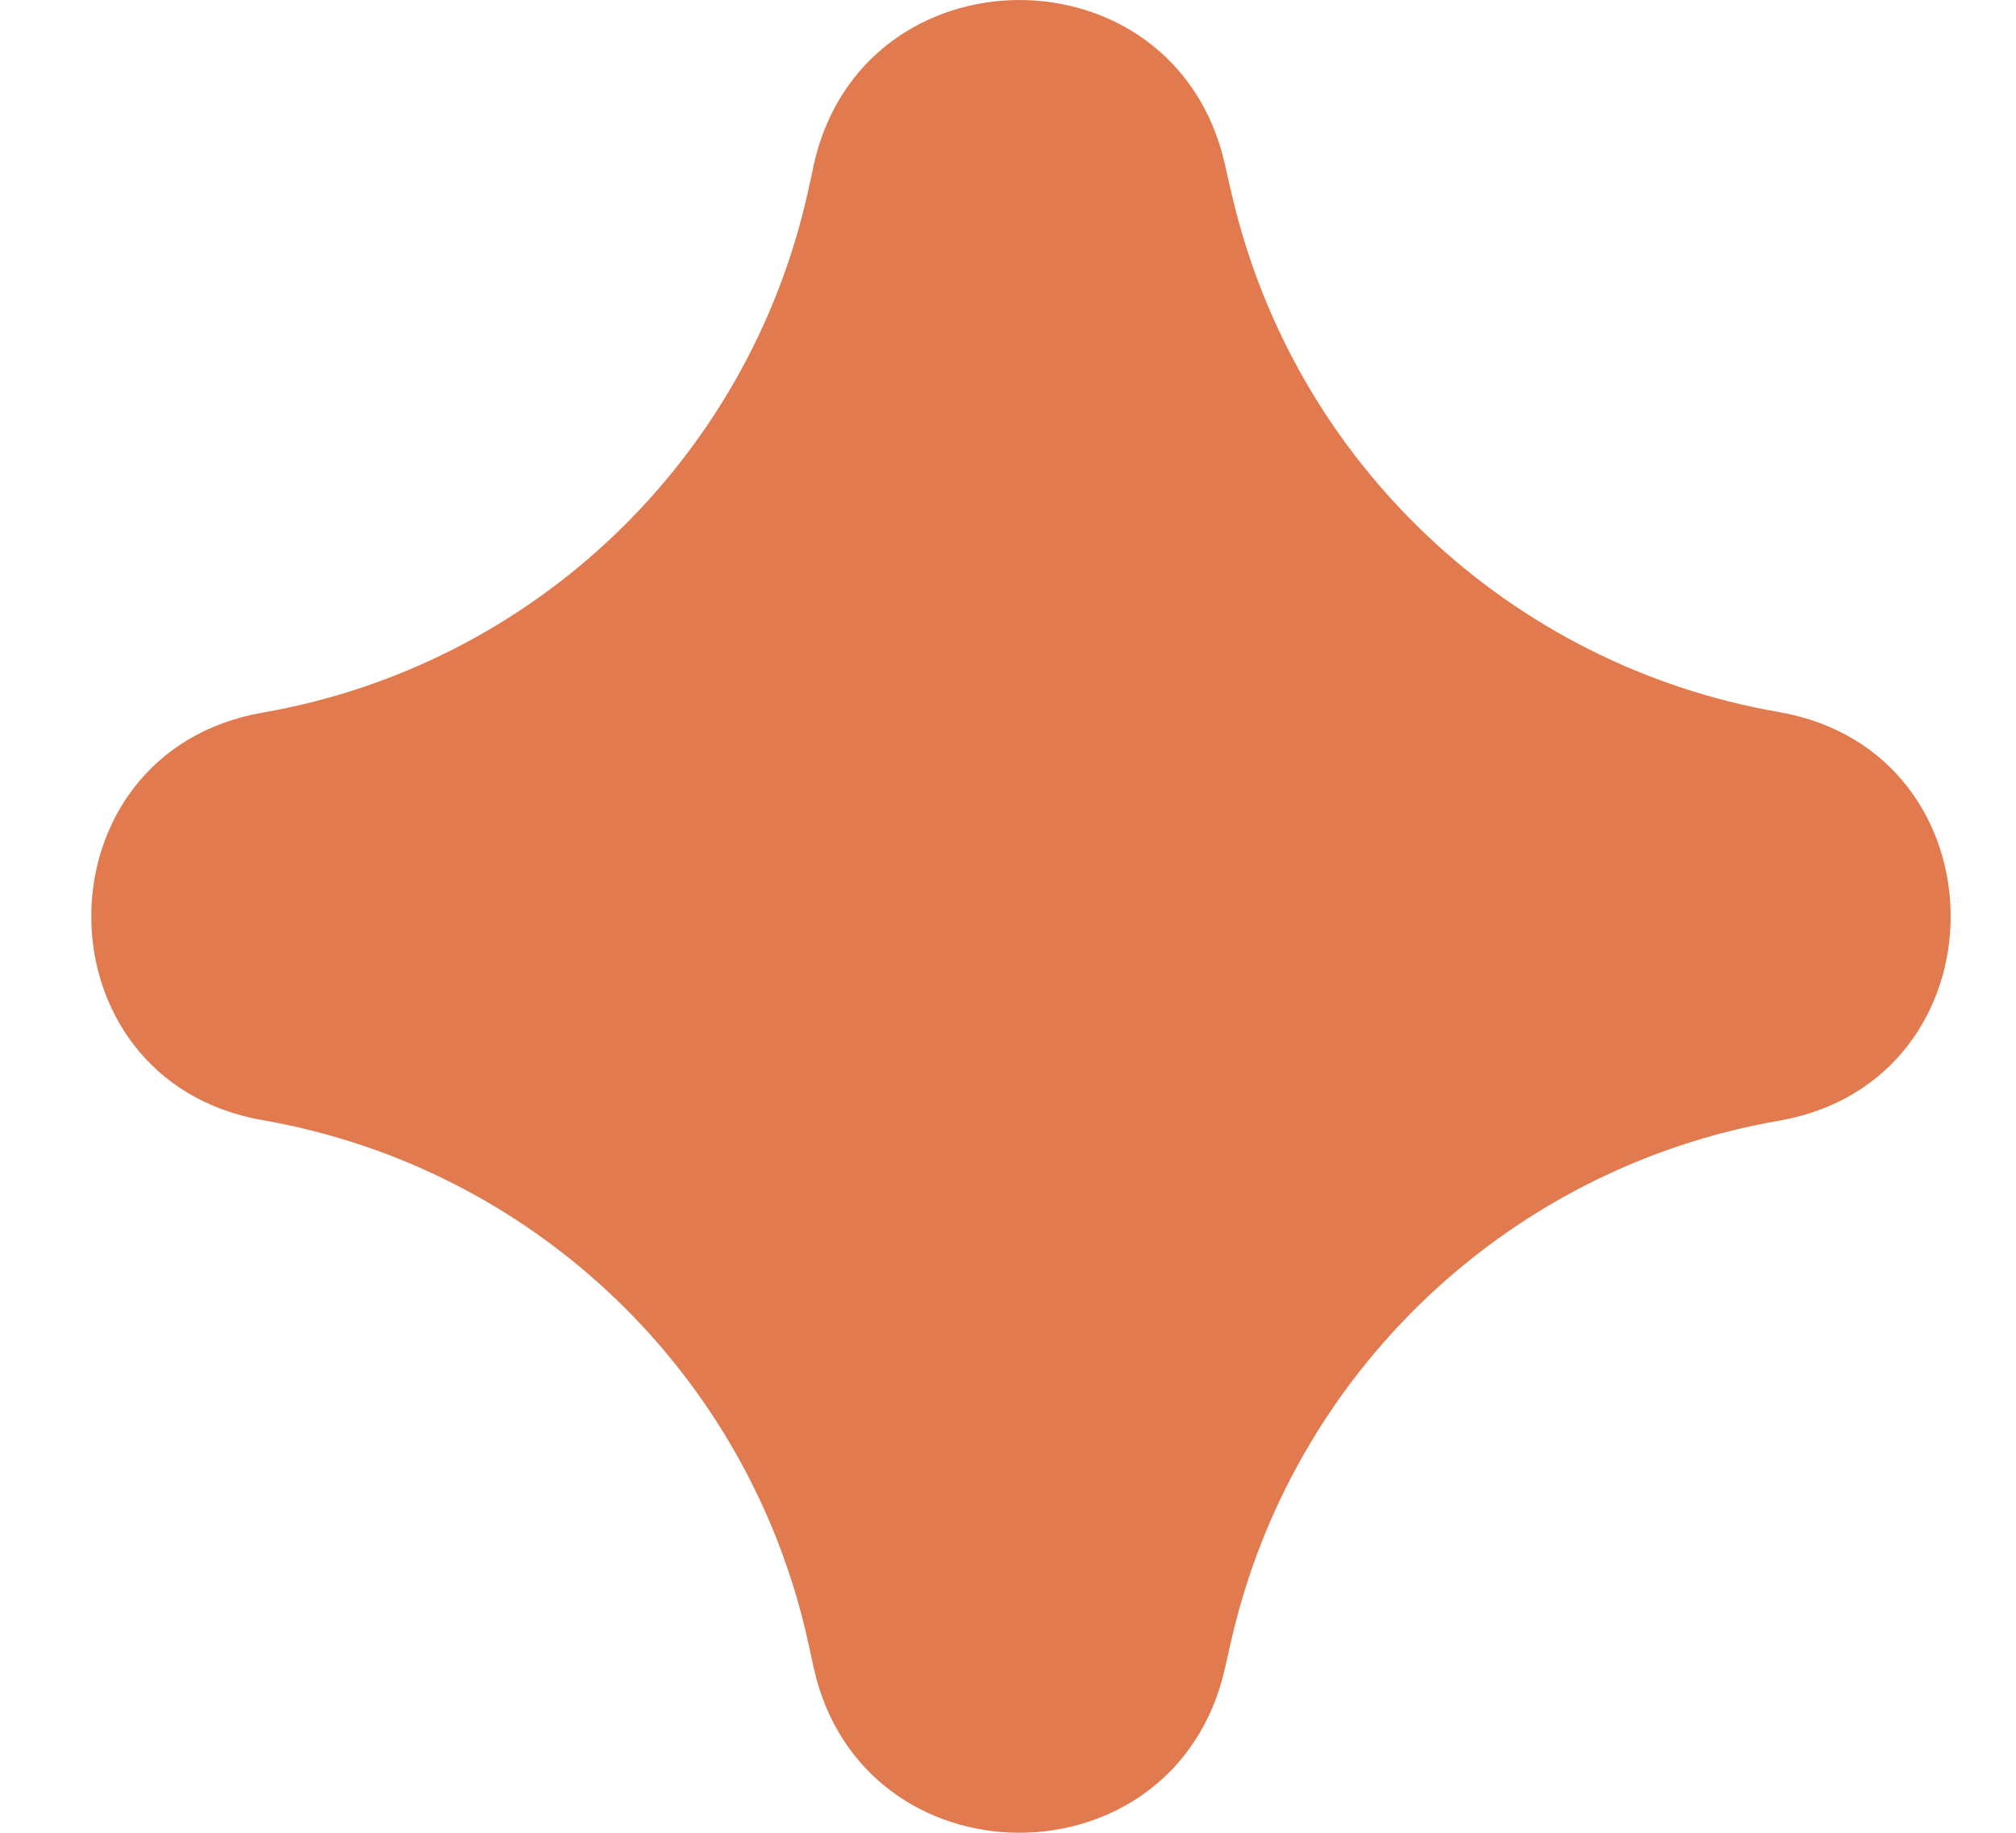
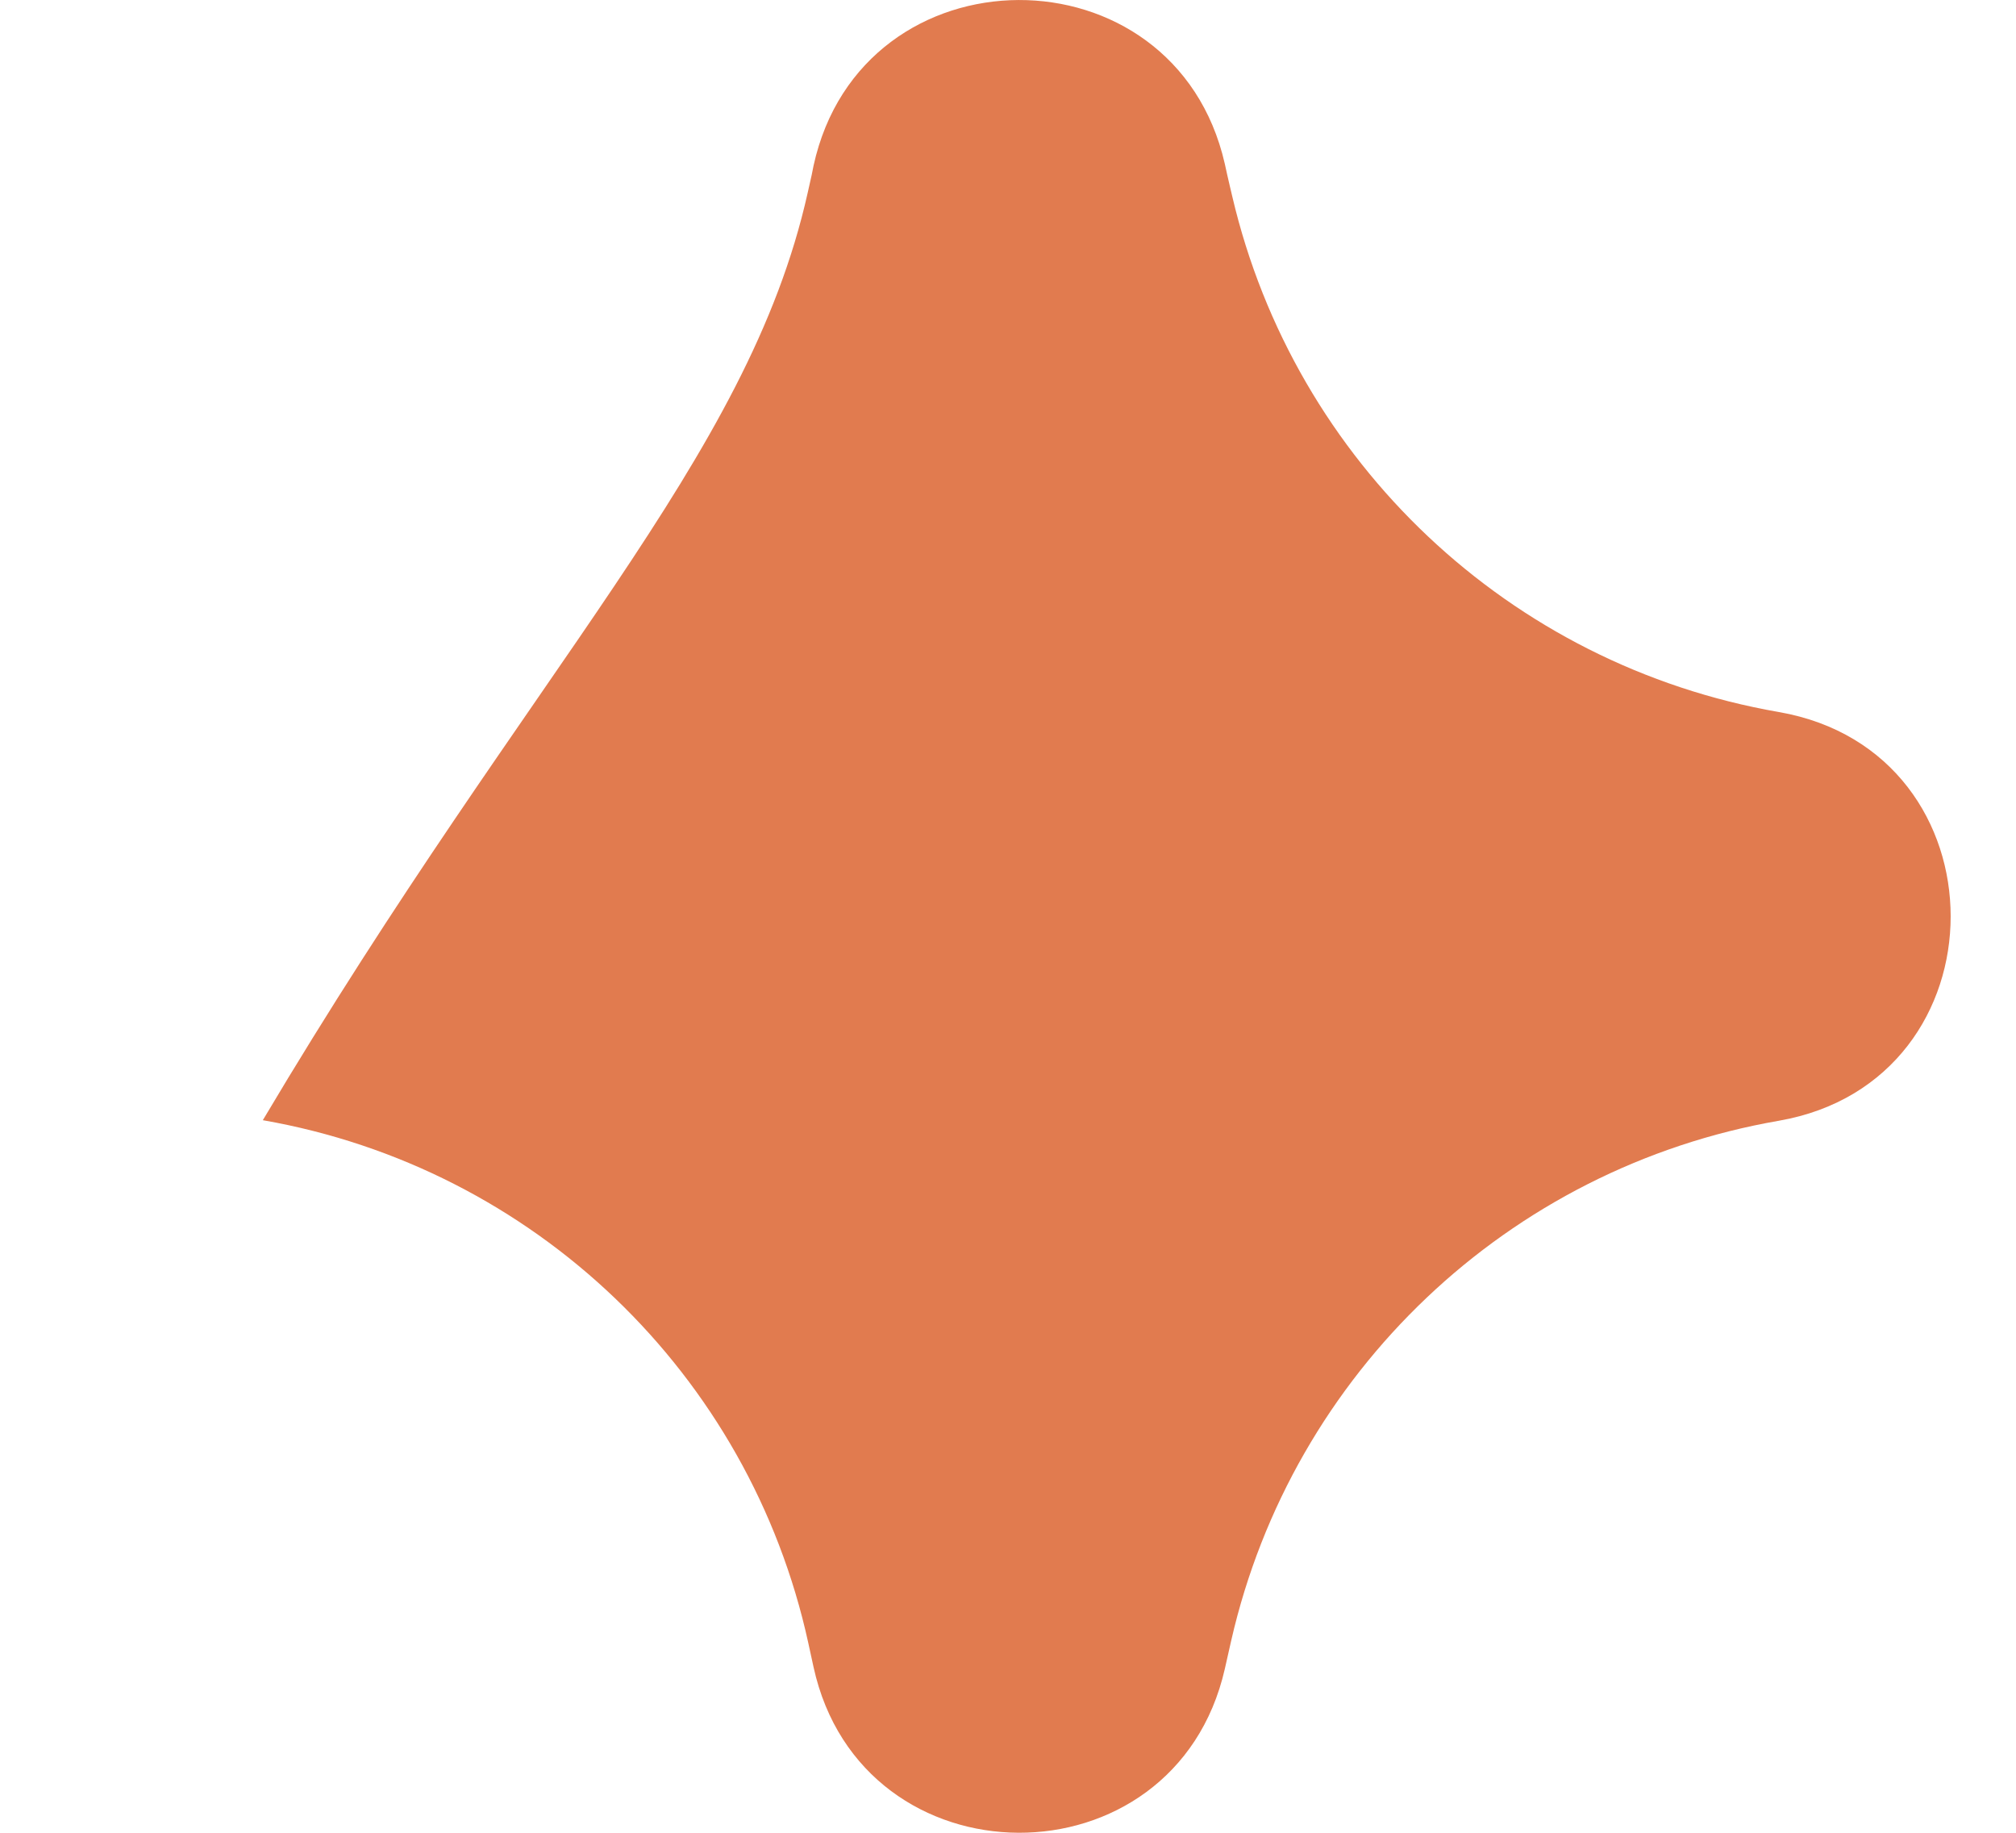
<svg xmlns="http://www.w3.org/2000/svg" width="11" height="10" viewBox="0 0 11 10" fill="none">
-   <path fill-rule="evenodd" clip-rule="evenodd" d="M4.439 0.904C4.702 -0.296 6.41 -0.303 6.683 0.894L6.696 0.953C6.706 0.995 6.714 1.033 6.724 1.073C7.064 2.522 8.237 3.63 9.706 3.885C10.956 4.103 10.956 5.897 9.706 6.115C8.23 6.371 7.052 7.49 6.718 8.951L6.683 9.106C6.41 10.303 4.702 10.296 4.439 9.096L4.41 8.963C4.089 7.496 2.913 6.37 1.434 6.112C0.186 5.895 0.186 4.105 1.434 3.888C2.908 3.631 4.081 2.511 4.407 1.052L4.429 0.954L4.439 0.904Z" fill="#E17B4F" />
+   <path fill-rule="evenodd" clip-rule="evenodd" d="M4.439 0.904C4.702 -0.296 6.41 -0.303 6.683 0.894L6.696 0.953C6.706 0.995 6.714 1.033 6.724 1.073C7.064 2.522 8.237 3.63 9.706 3.885C10.956 4.103 10.956 5.897 9.706 6.115C8.23 6.371 7.052 7.49 6.718 8.951L6.683 9.106C6.41 10.303 4.702 10.296 4.439 9.096L4.41 8.963C4.089 7.496 2.913 6.37 1.434 6.112C2.908 3.631 4.081 2.511 4.407 1.052L4.429 0.954L4.439 0.904Z" fill="#E17B4F" />
</svg>